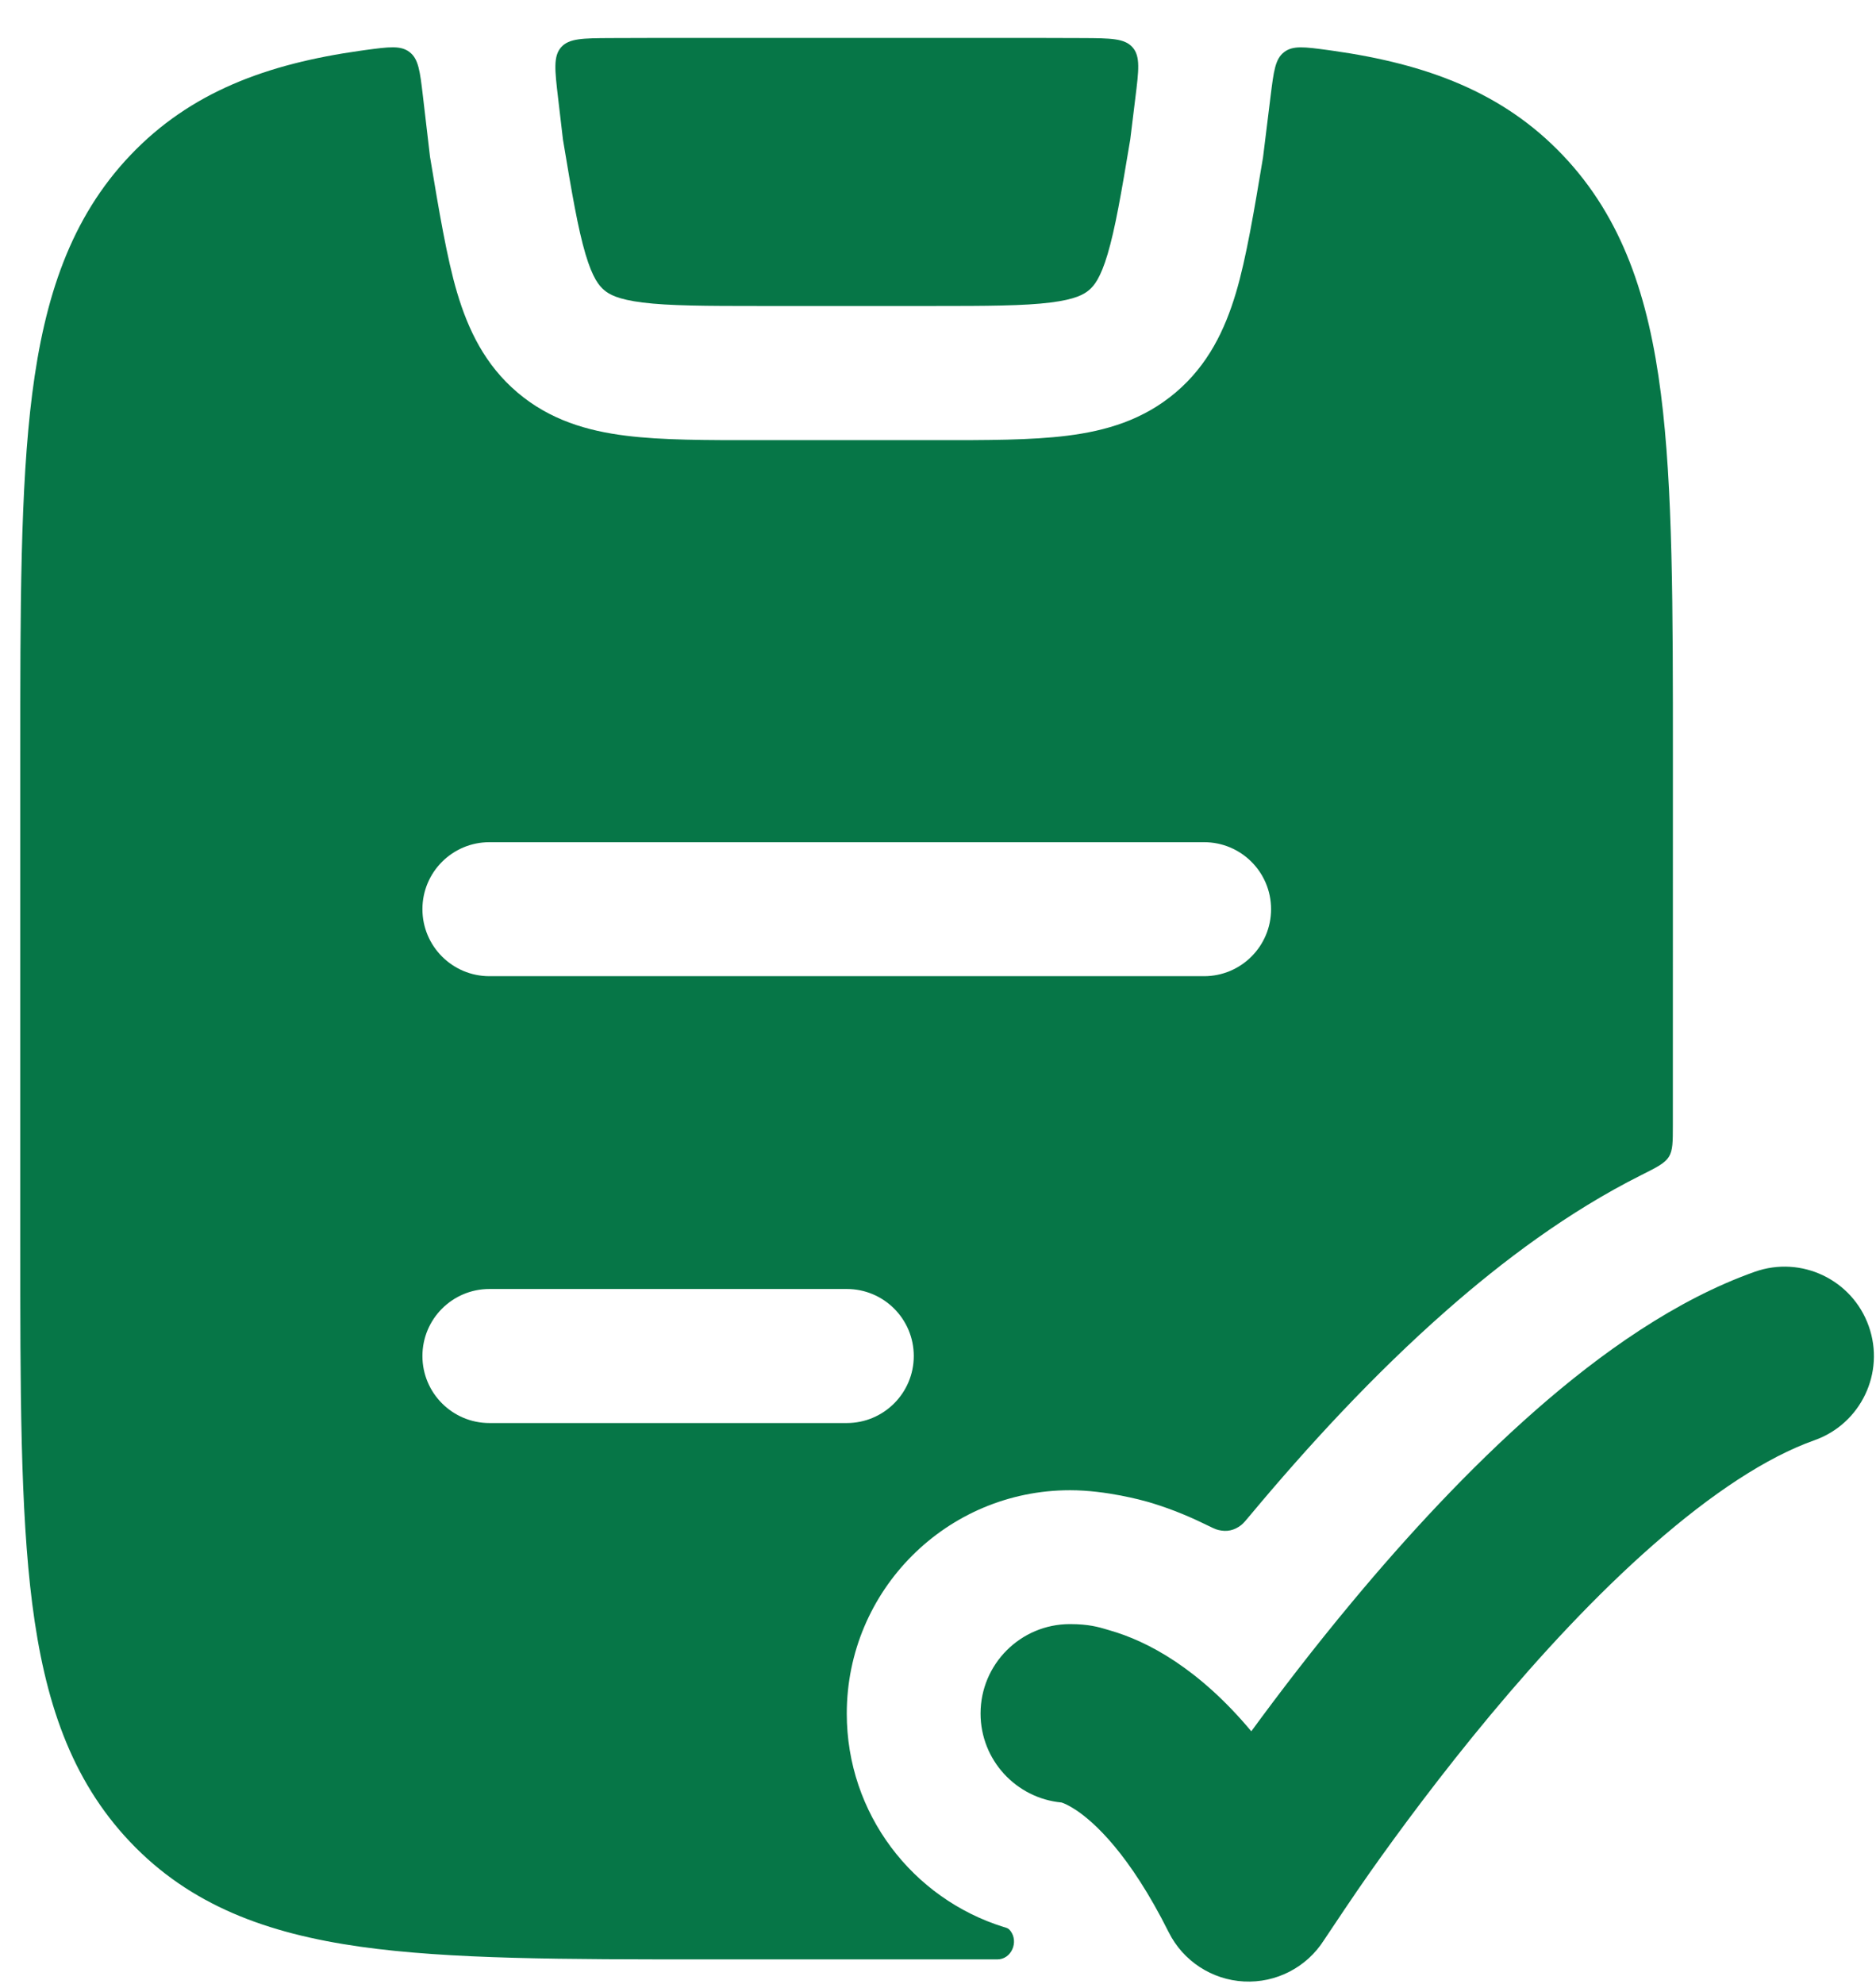
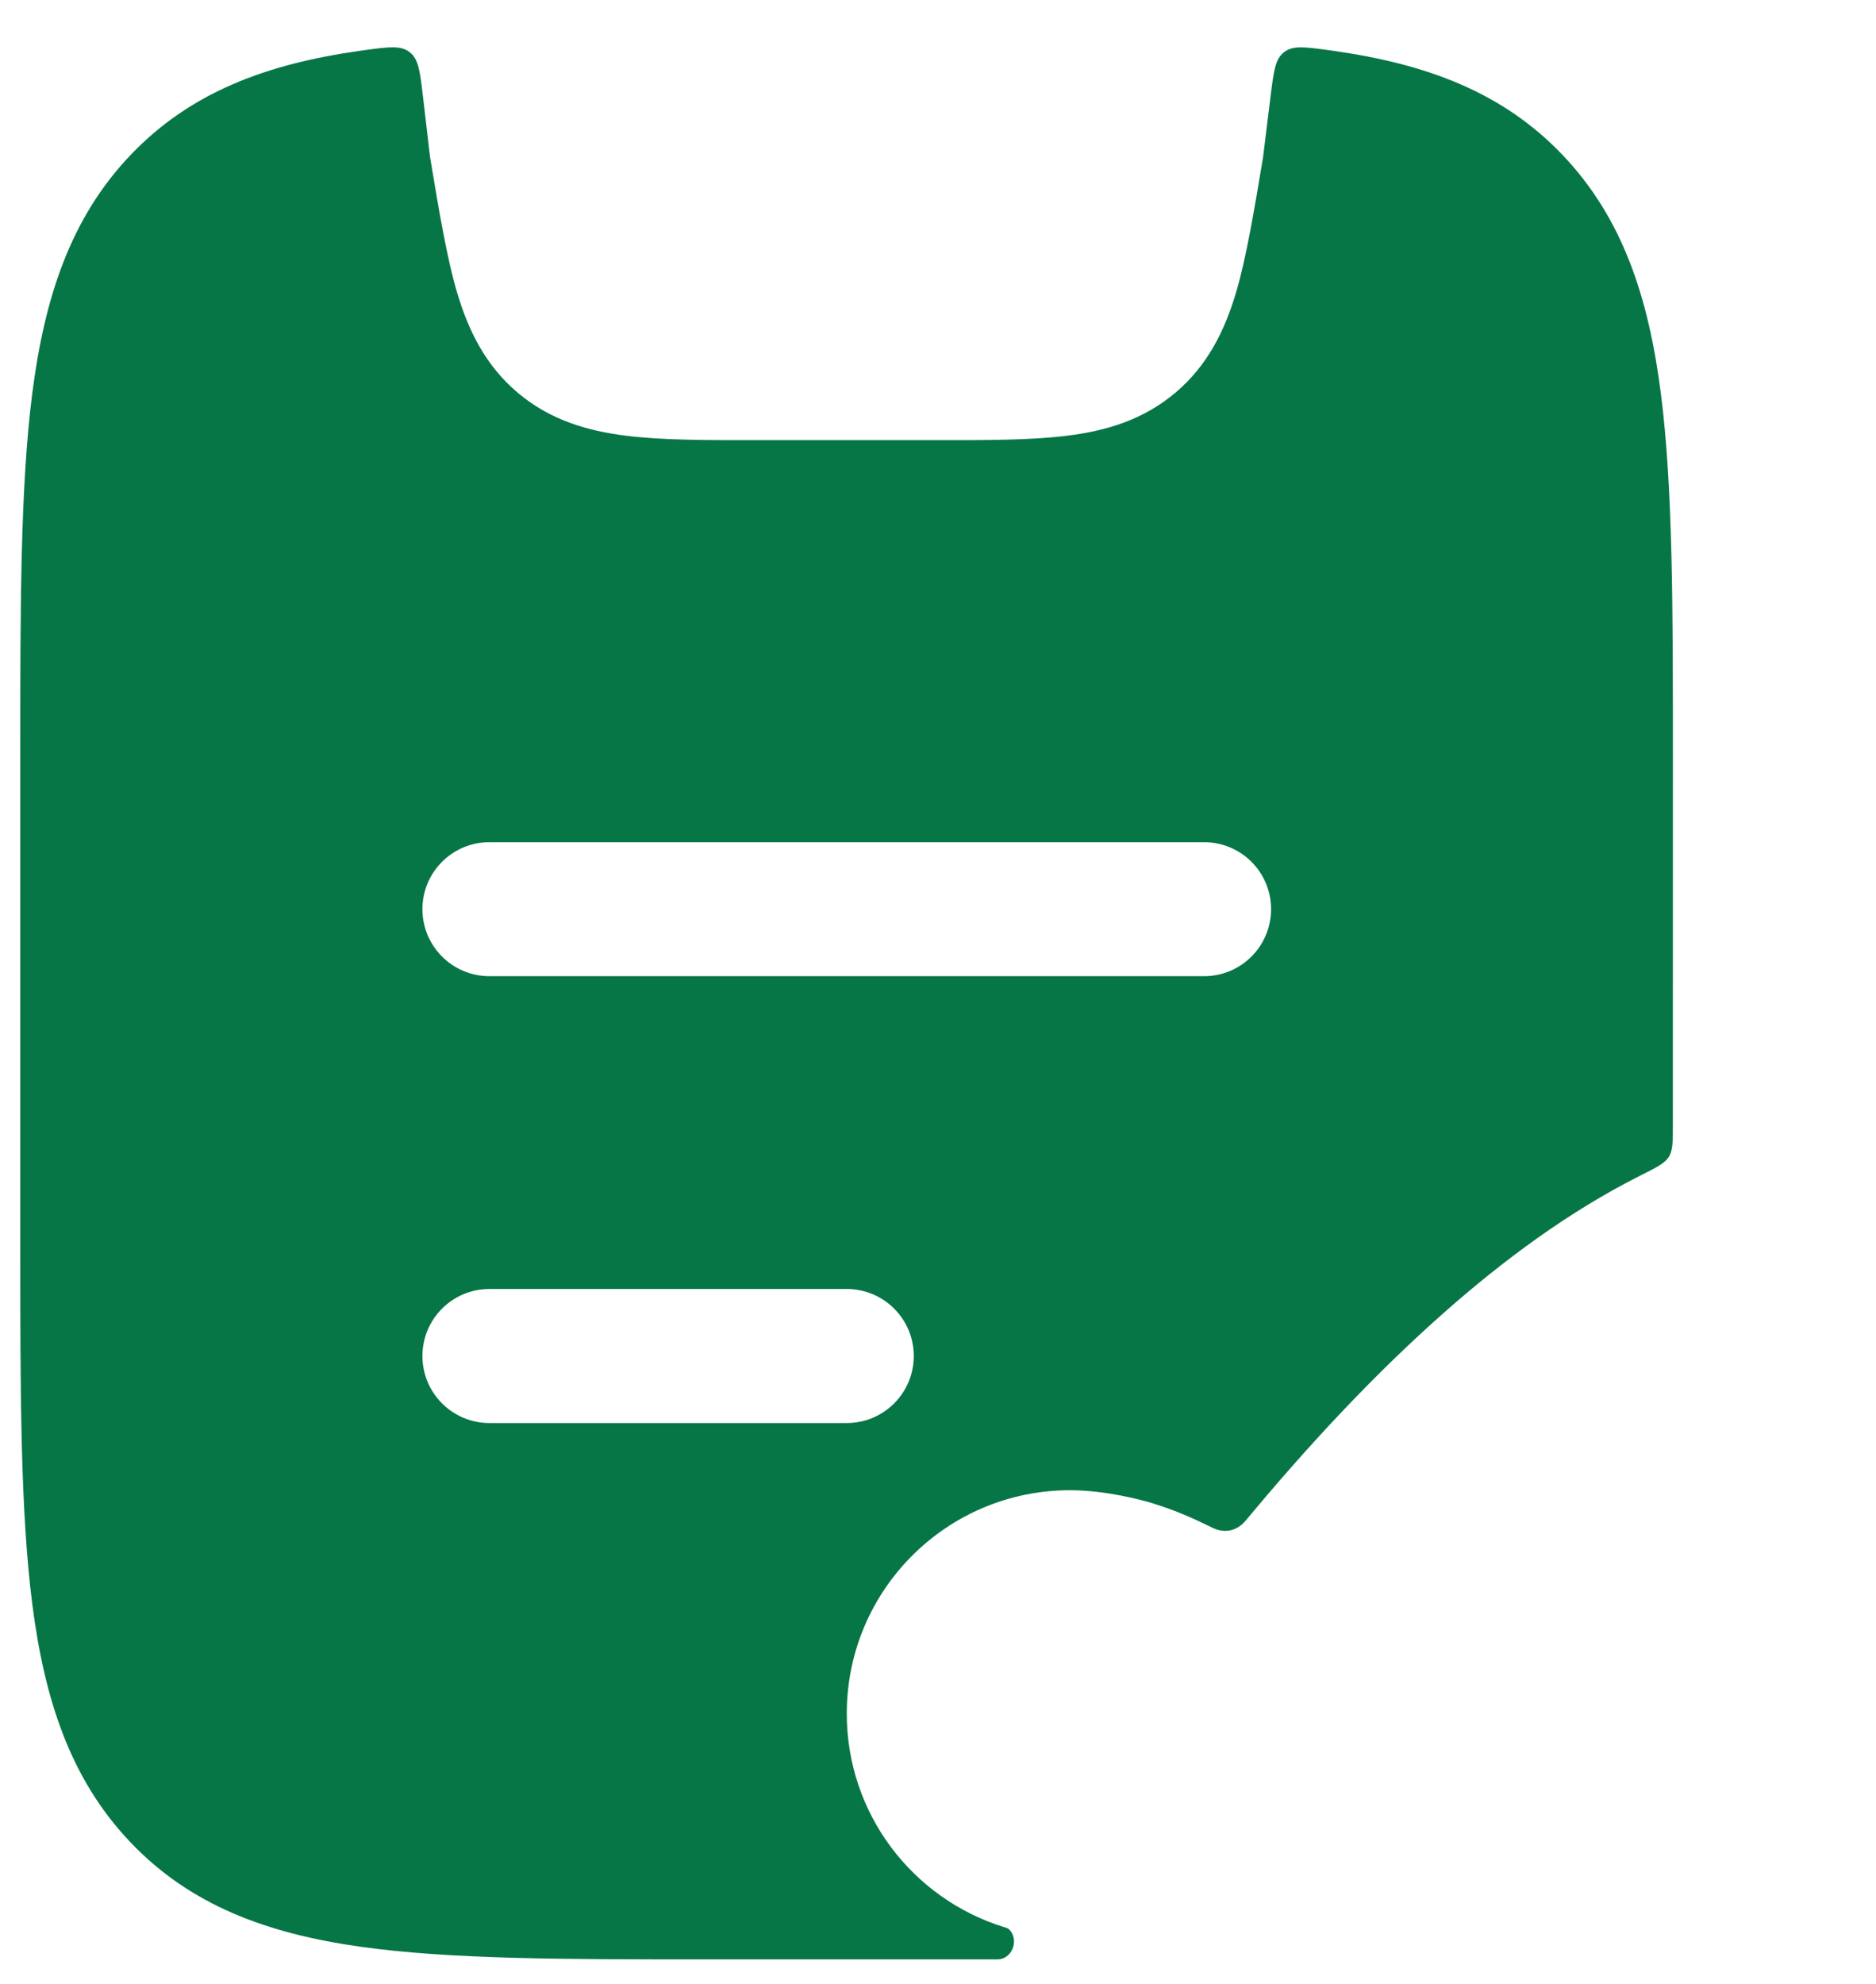
<svg xmlns="http://www.w3.org/2000/svg" width="35" height="37" viewBox="0 0 35 37" fill="none">
-   <path d="M21.13 0.883C21.278 1.051 21.246 1.309 21.182 1.825L21.087 2.599C20.918 3.614 20.806 4.264 20.664 4.741C20.531 5.188 20.412 5.33 20.318 5.41C20.223 5.49 20.064 5.584 19.6 5.642C19.103 5.704 18.436 5.707 17.392 5.707L14.197 5.707C13.153 5.707 12.486 5.704 11.988 5.642C11.525 5.584 11.365 5.49 11.271 5.41C11.177 5.33 11.057 5.188 10.924 4.741C10.783 4.265 10.671 3.615 10.503 2.603L10.411 1.819C10.351 1.306 10.321 1.049 10.469 0.881C10.617 0.714 10.874 0.713 11.388 0.71C11.961 0.707 12.564 0.707 13.197 0.707L18.392 0.707C19.026 0.707 19.631 0.707 20.206 0.71C20.723 0.713 20.981 0.714 21.13 0.883Z" fill="#067647" />
  <path fill-rule="evenodd" clip-rule="evenodd" d="M7.89 1.79C7.836 1.331 7.809 1.101 7.643 0.973C7.478 0.844 7.258 0.874 6.817 0.933L6.718 0.947C4.979 1.193 3.552 1.716 2.43 2.897C1.316 4.069 0.831 5.545 0.601 7.344C0.378 9.095 0.378 11.332 0.378 14.151L0.378 23.101C0.378 25.92 0.378 28.157 0.601 29.908C0.831 31.707 1.316 33.183 2.43 34.355C3.552 35.536 4.979 36.059 6.718 36.306C8.395 36.543 10.53 36.543 13.197 36.543L18.607 36.543C18.869 36.543 19.011 36.216 18.85 36.009C18.817 35.966 18.788 35.957 18.741 35.943L18.723 35.938C17.027 35.409 15.798 33.829 15.798 31.959C15.798 29.658 17.663 27.793 19.964 27.793C20.646 27.793 21.334 27.988 21.392 28.004L21.398 28.006L21.4 28.006C21.738 28.103 22.095 28.238 22.466 28.419C22.607 28.488 22.678 28.523 22.732 28.535C22.889 28.573 23.025 28.544 23.154 28.445C23.197 28.412 23.243 28.357 23.333 28.249C24.372 27.004 25.627 25.632 27.003 24.426C28.024 23.53 29.248 22.604 30.616 21.918C30.913 21.769 31.061 21.695 31.136 21.574C31.21 21.453 31.21 21.297 31.21 20.984L31.211 14.151C31.211 11.332 31.211 9.096 30.987 7.344C30.758 5.545 30.272 4.069 29.159 2.897C28.037 1.716 26.61 1.193 24.87 0.947L24.778 0.934C24.34 0.875 24.121 0.845 23.956 0.973C23.791 1.1 23.763 1.328 23.706 1.785L23.564 2.935L23.558 2.971C23.404 3.894 23.251 4.817 23.06 5.457C22.852 6.155 22.538 6.808 21.933 7.321C21.328 7.833 20.633 8.036 19.91 8.126C19.239 8.21 18.414 8.21 17.465 8.209H14.123C13.174 8.21 12.349 8.21 11.678 8.126C10.955 8.036 10.259 7.833 9.655 7.321C9.05 6.808 8.736 6.155 8.528 5.457C8.338 4.82 8.184 3.894 8.031 2.974L8.023 2.927L7.89 1.79ZM9.131 15.707C8.441 15.707 7.881 16.266 7.881 16.956C7.881 17.647 8.441 18.206 9.131 18.206L22.464 18.206C23.155 18.206 23.714 17.647 23.714 16.956C23.714 16.266 23.155 15.707 22.464 15.707L9.131 15.707ZM9.131 24.04C8.441 24.04 7.881 24.599 7.881 25.29C7.881 25.98 8.441 26.54 9.131 26.54H15.798C16.488 26.54 17.048 25.98 17.048 25.29C17.048 24.599 16.488 24.04 15.798 24.04H9.131Z" fill="#067647" />
-   <path d="M33.851 26.861C34.718 26.554 35.173 25.602 34.865 24.734C34.558 23.866 33.606 23.412 32.738 23.719C31.274 24.238 29.875 25.226 28.648 26.303C27.403 27.395 26.239 28.662 25.25 29.848C24.518 30.725 23.87 31.572 23.345 32.289C22.864 31.713 22.384 31.292 21.927 30.987C21.47 30.682 21.052 30.506 20.705 30.407C20.687 30.401 20.669 30.396 20.651 30.391C20.493 30.344 20.311 30.29 19.961 30.29C19.041 30.29 18.294 31.037 18.294 31.957C18.294 32.825 18.958 33.538 19.805 33.617C19.843 33.629 19.938 33.667 20.078 33.76C20.41 33.982 21.069 34.567 21.804 36.036C22.072 36.573 22.609 36.924 23.209 36.955C23.809 36.986 24.379 36.691 24.701 36.184C24.848 35.964 25.281 35.313 25.557 34.923C26.108 34.142 26.89 33.086 27.809 31.983C28.732 30.877 29.774 29.748 30.846 28.809C31.934 27.855 32.961 27.176 33.851 26.861Z" fill="#067647" />
</svg>